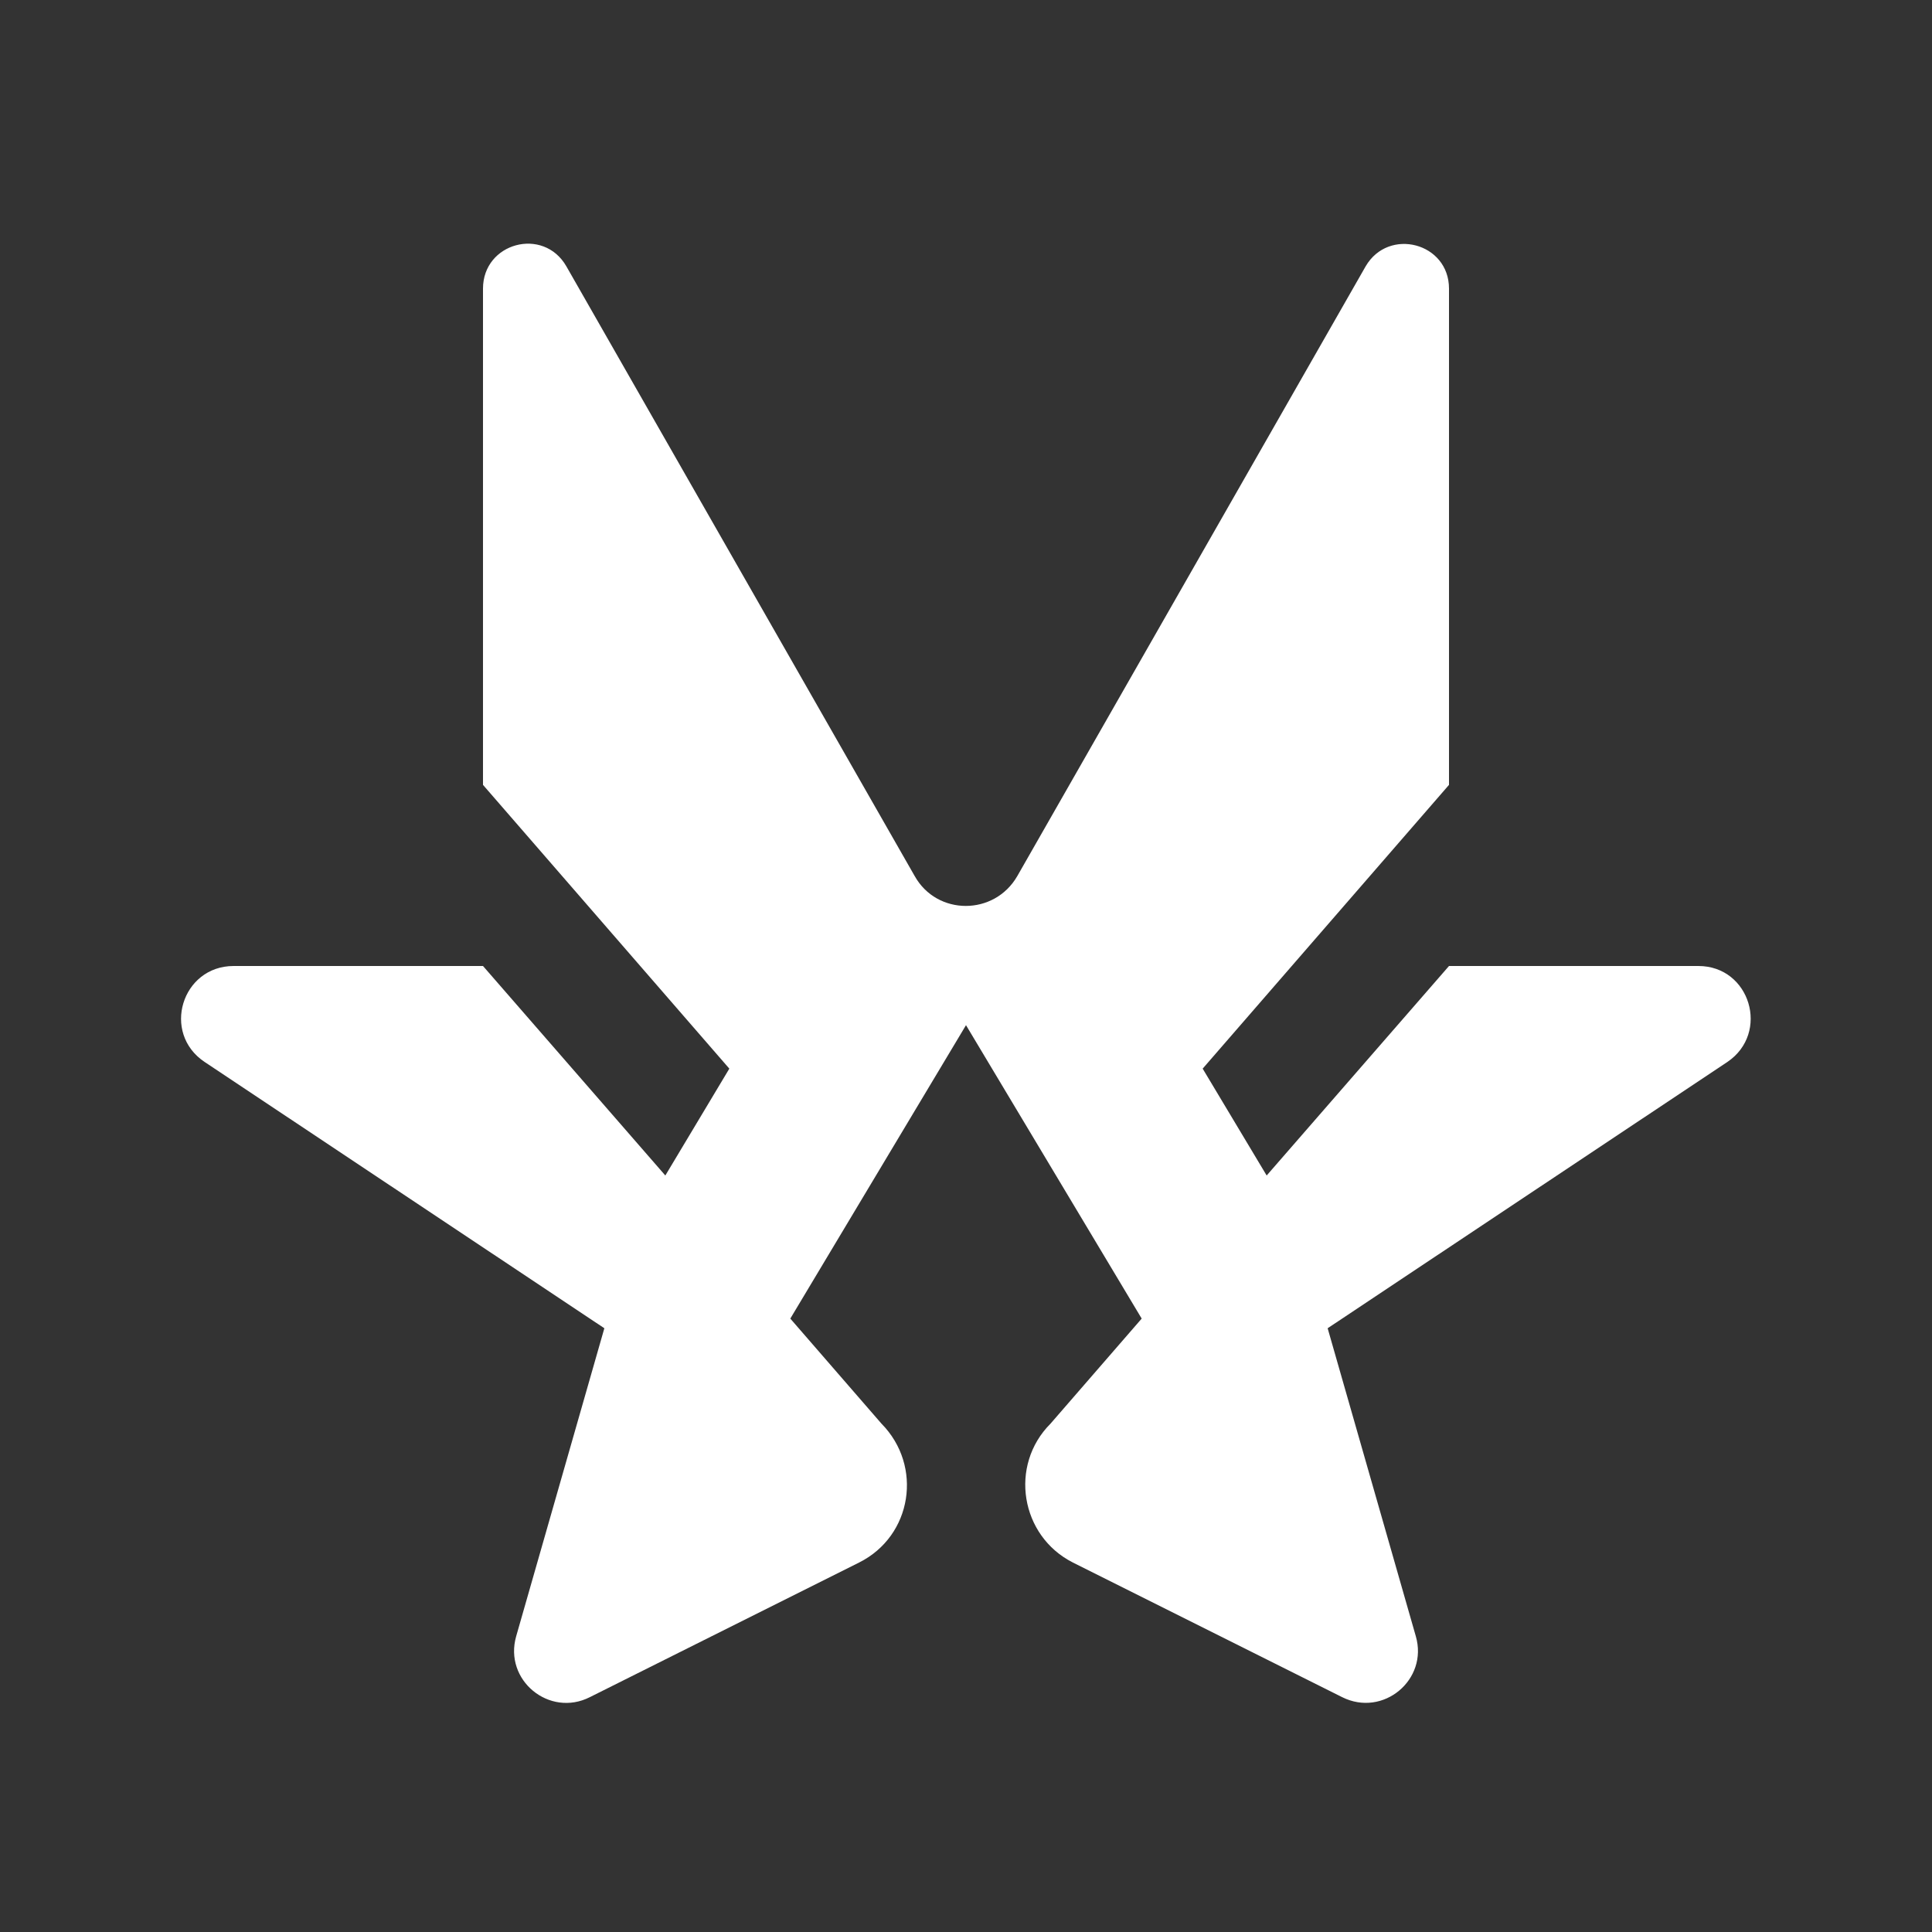
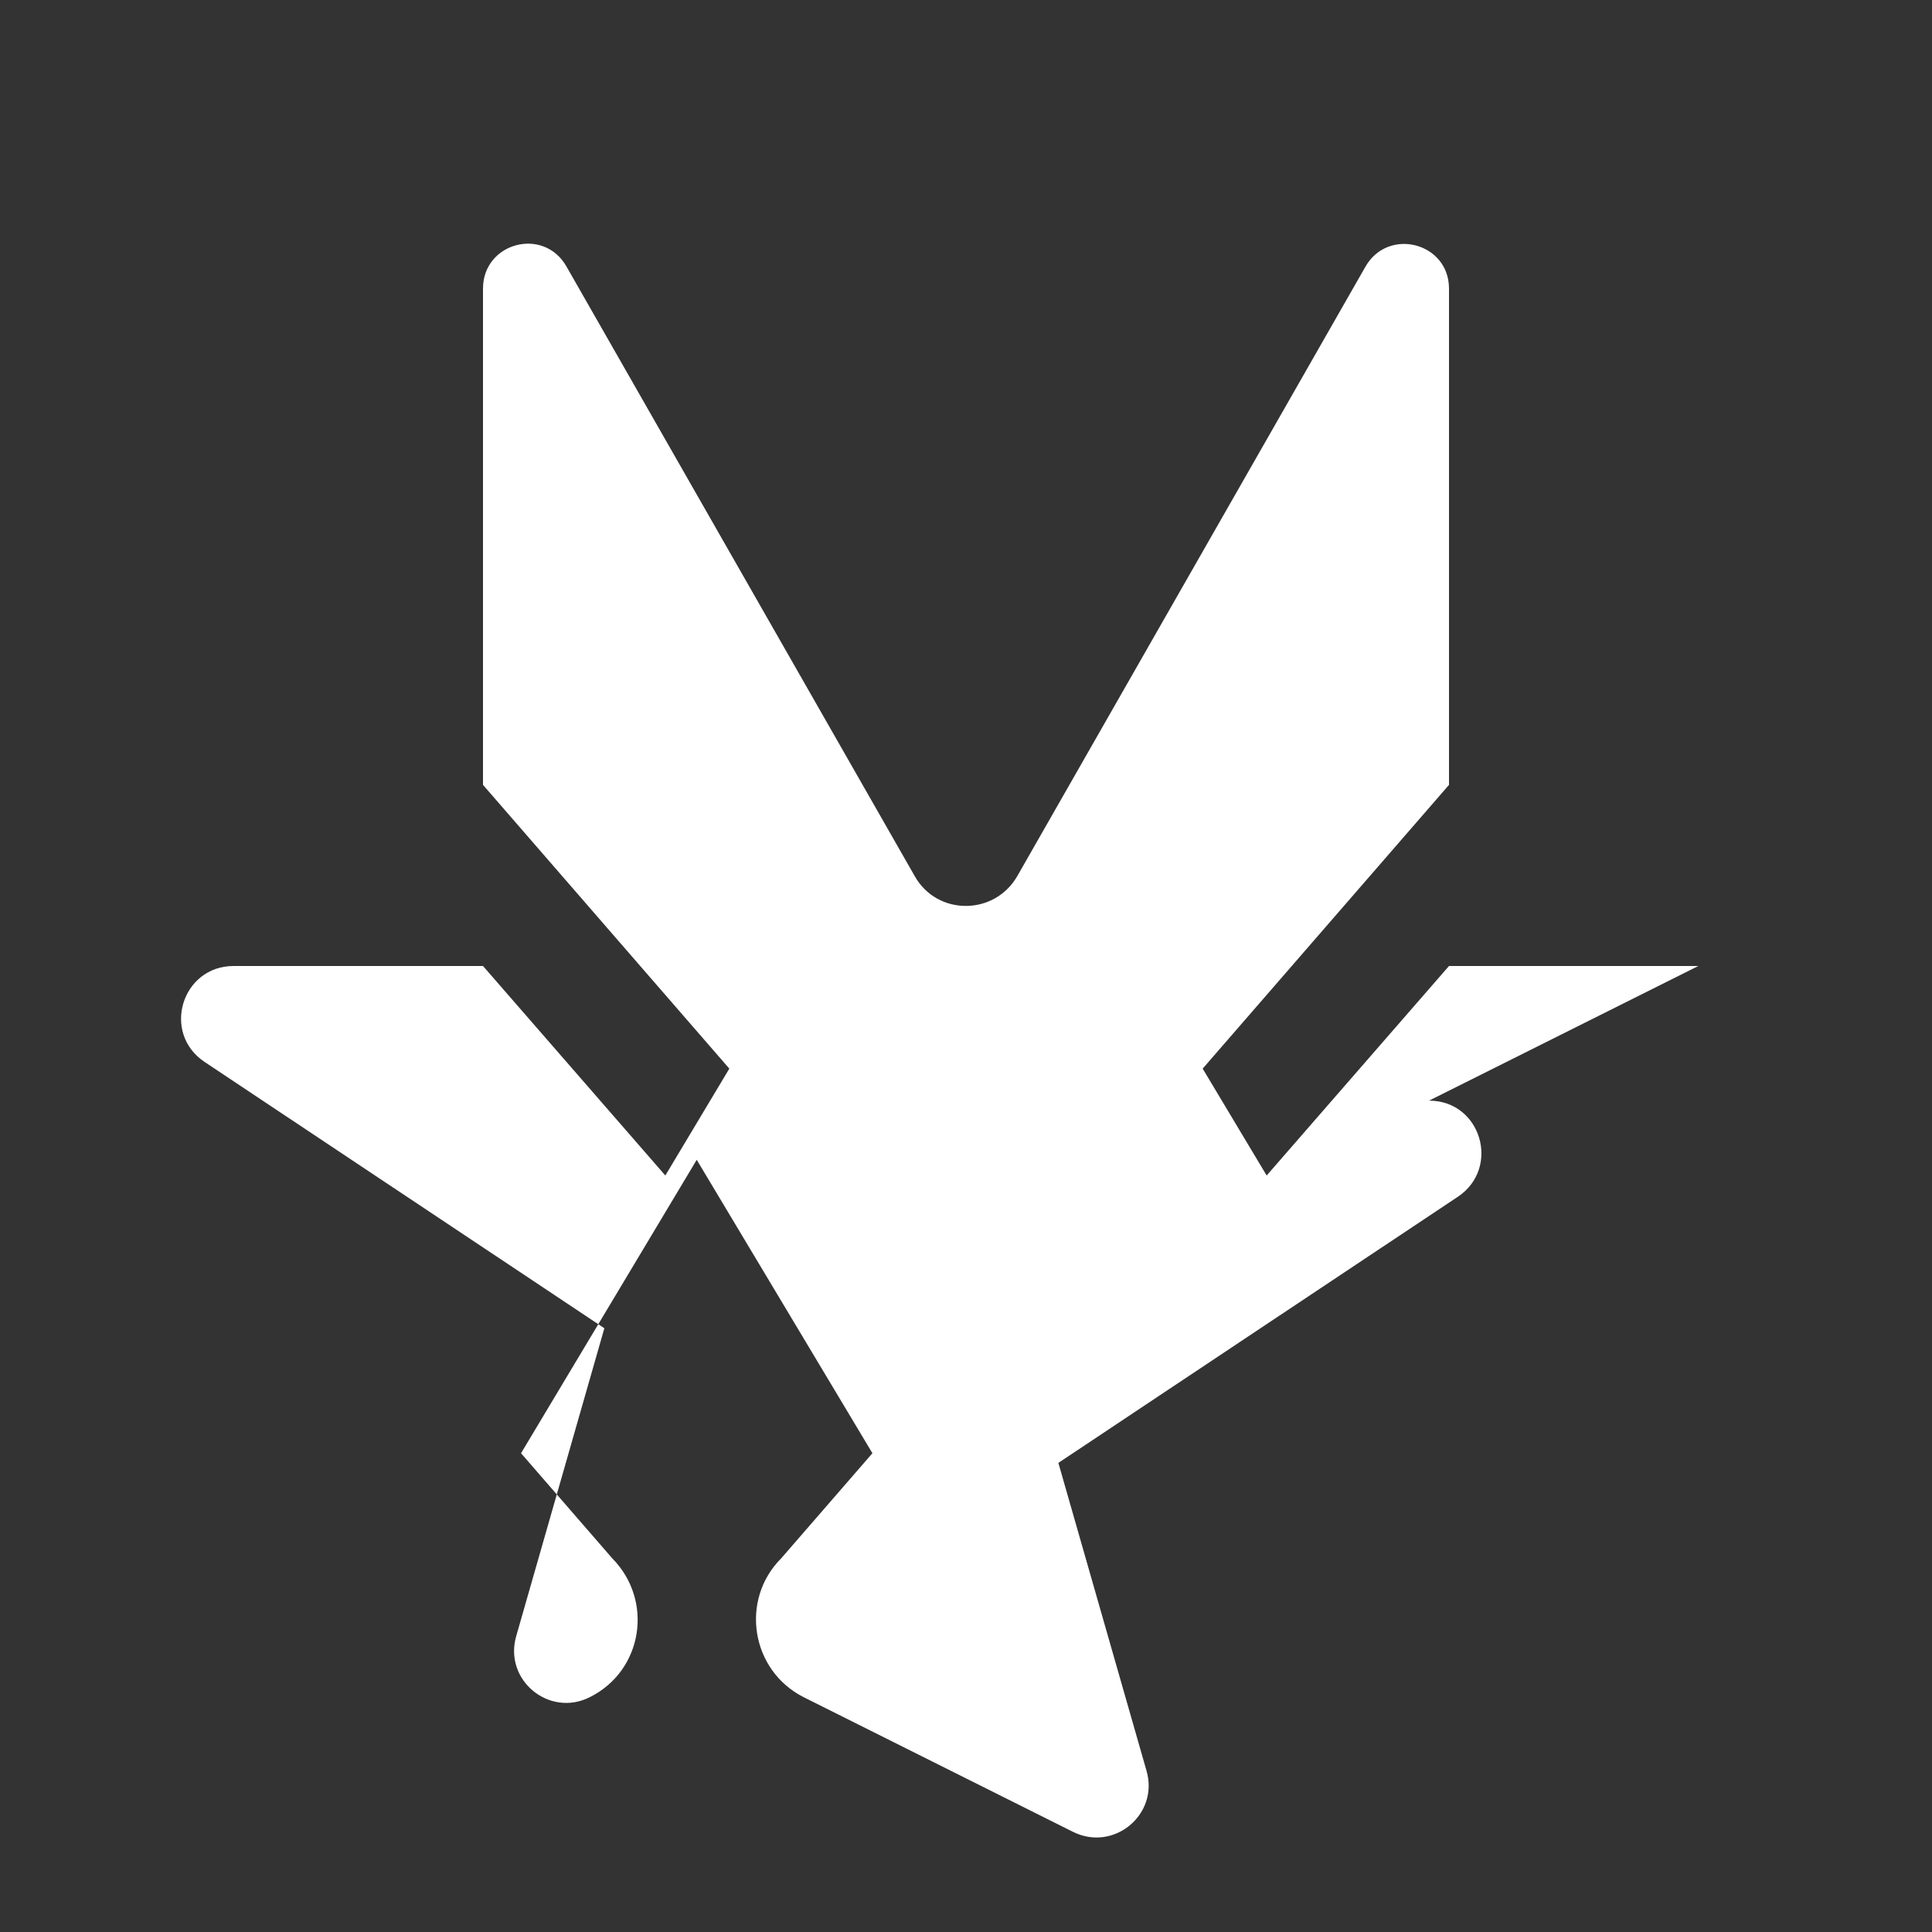
<svg xmlns="http://www.w3.org/2000/svg" fill="#fff" viewBox="0 0 32 32">
  <rect x="0" y="0" width="32" height="32" fill="#333333" stroke="none" />
-   <path d="M28.13,16h-4.13l-3.02,3.47-1.06-1.77,4.08-4.7V4.78c0-.76-1-1.02-1.38-.37l-5.77,10.1c-.38.66-1.33.66-1.7,0l-5.77-10.1c-.38-.66-1.38-.39-1.38.37v8.22l4.08,4.7-1.06,1.77-3.02-3.47H3.87c-.86,0-1.2,1.11-.48,1.59l6.62,4.41-1.46,5.1c-.21.73.55,1.35,1.22,1.01l4.46-2.23c.88-.44,1.06-1.6.37-2.3l-1.51-1.74,2.91-4.86,2.91,4.86-1.51,1.74c-.69.69-.5,1.86.37,2.3l4.46,2.23c.68.34,1.43-.29,1.22-1.01l-1.46-5.1,6.62-4.41c.71-.48.38-1.59-.48-1.59Z" />
+   <path d="M28.13,16h-4.13l-3.02,3.47-1.06-1.77,4.08-4.7V4.78c0-.76-1-1.02-1.38-.37l-5.77,10.1c-.38.66-1.33.66-1.7,0l-5.77-10.1c-.38-.66-1.38-.39-1.38.37v8.22l4.08,4.7-1.06,1.77-3.02-3.47H3.87c-.86,0-1.2,1.11-.48,1.59l6.62,4.41-1.46,5.1c-.21.73.55,1.35,1.22,1.01c.88-.44,1.06-1.6.37-2.3l-1.51-1.74,2.91-4.86,2.91,4.86-1.51,1.74c-.69.69-.5,1.86.37,2.3l4.46,2.23c.68.34,1.43-.29,1.22-1.01l-1.46-5.1,6.62-4.41c.71-.48.38-1.59-.48-1.59Z" />
</svg>